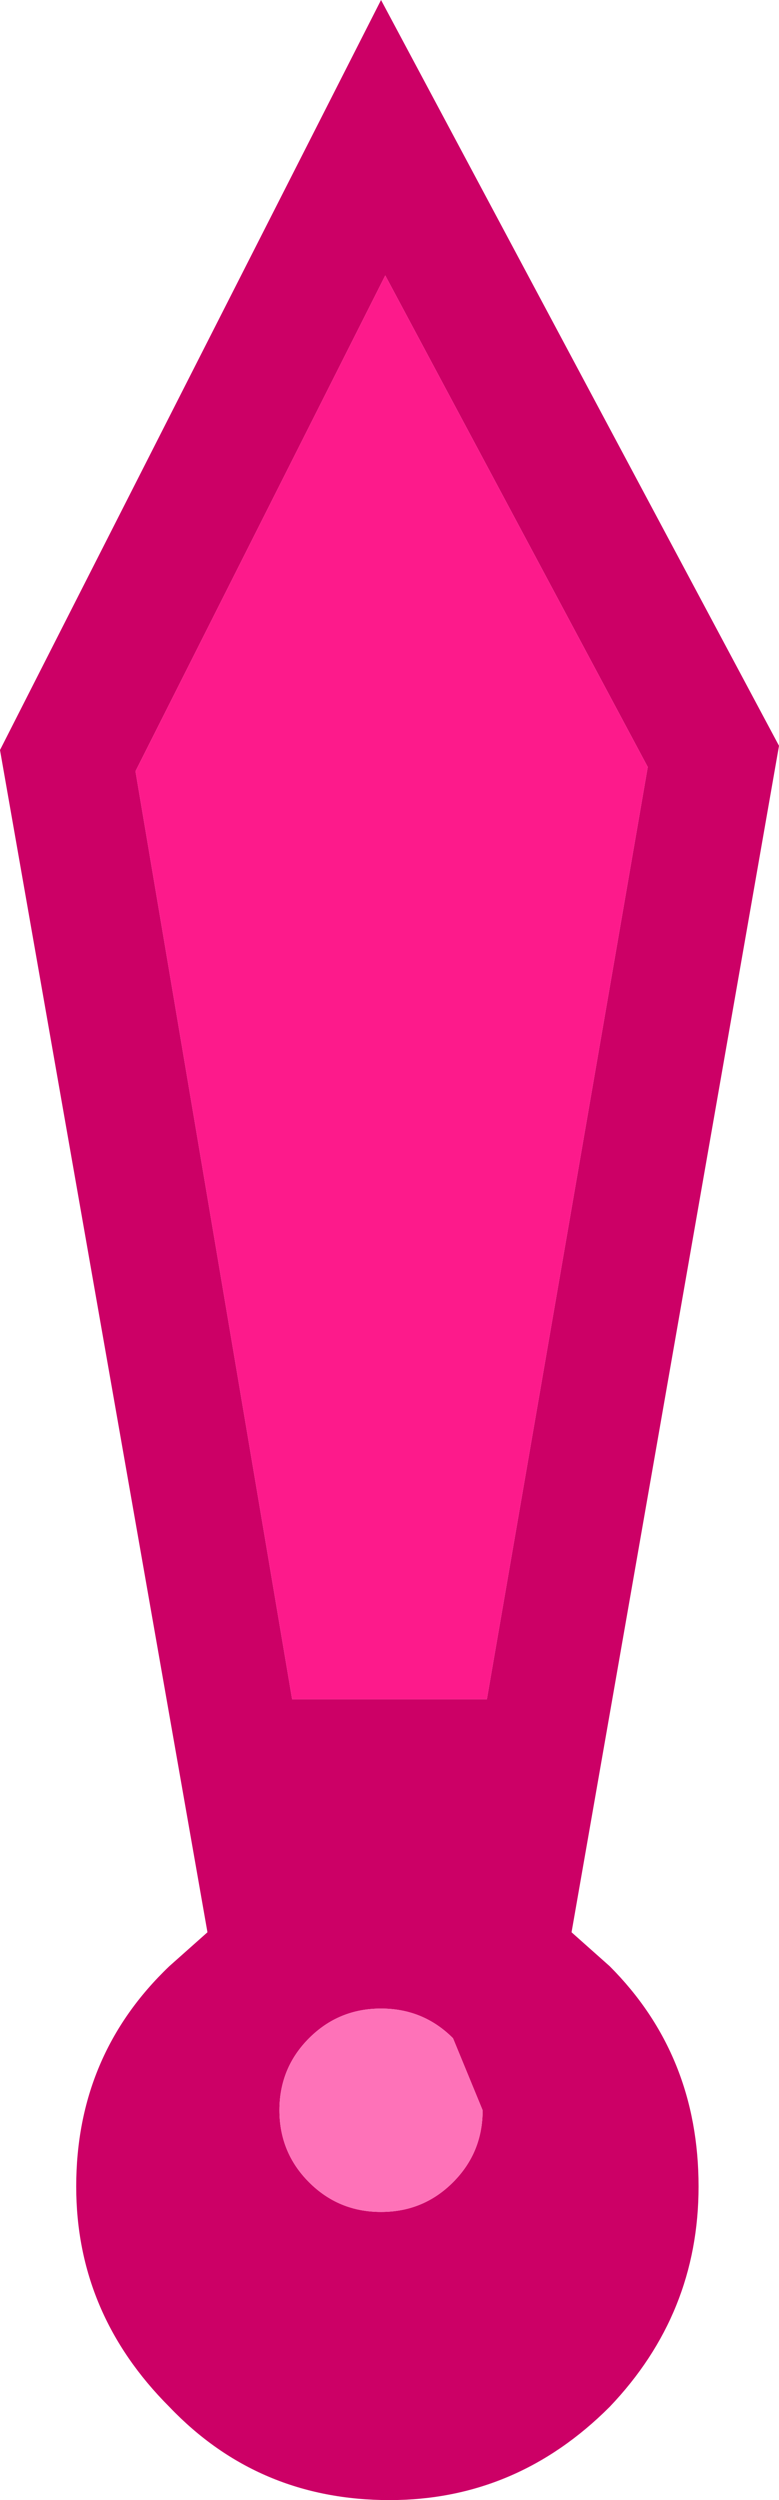
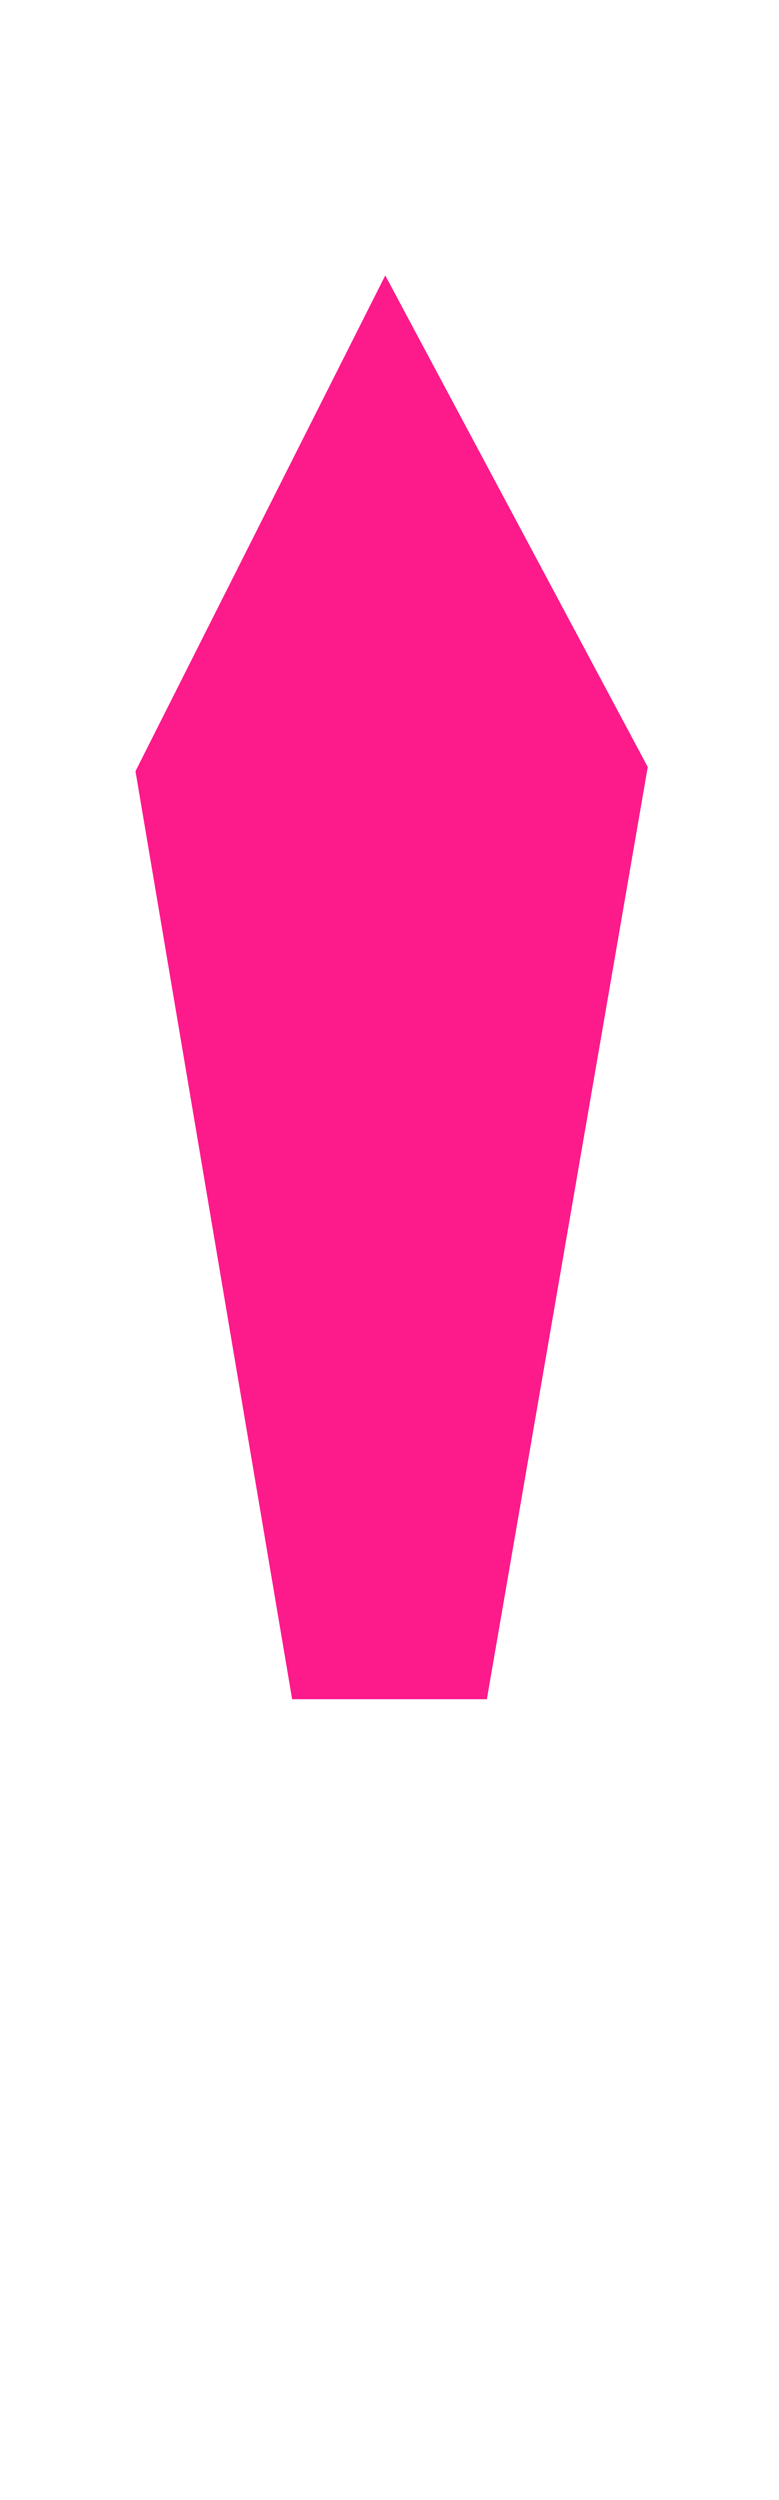
<svg xmlns="http://www.w3.org/2000/svg" height="29.5px" width="9.2px">
  <g transform="matrix(1.0, 0.0, 0.0, 1.0, 4.55, 25.8)">
-     <path d="M1.15 -0.9 L0.8 -1.75 Q0.45 -2.1 -0.05 -2.1 -0.55 -2.1 -0.9 -1.75 -1.25 -1.4 -1.25 -0.9 -1.25 -0.4 -0.9 -0.05 -0.55 0.3 -0.05 0.3 0.45 0.3 0.8 -0.05 1.15 -0.4 1.15 -0.9 M2.65 -2.6 Q3.7 -1.55 3.7 0.0 3.7 1.5 2.65 2.6 1.55 3.7 0.05 3.7 -1.5 3.7 -2.55 2.6 -3.65 1.5 -3.65 0.0 -3.65 -1.55 -2.55 -2.6 L-2.1 -3.0 -4.55 -16.95 -0.05 -25.8 4.65 -17.0 2.2 -3.0 2.65 -2.6 M1.2 -5.75 L3.1 -16.75 0.0 -22.55 -2.95 -16.7 -1.1 -5.75 1.2 -5.75" fill="#cc0066" fill-rule="evenodd" stroke="none" />
-     <path d="M1.15 -0.9 Q1.15 -0.4 0.8 -0.05 0.45 0.3 -0.05 0.3 -0.55 0.3 -0.9 -0.05 -1.25 -0.4 -1.25 -0.9 -1.25 -1.4 -0.9 -1.75 -0.55 -2.1 -0.05 -2.1 0.45 -2.1 0.8 -1.75 L1.15 -0.9" fill="#fe72b8" fill-rule="evenodd" stroke="none" />
    <path d="M1.2 -5.75 L-1.1 -5.75 -2.95 -16.7 0.0 -22.55 3.1 -16.75 1.2 -5.75" fill="#fd1a8b" fill-rule="evenodd" stroke="none" />
  </g>
</svg>